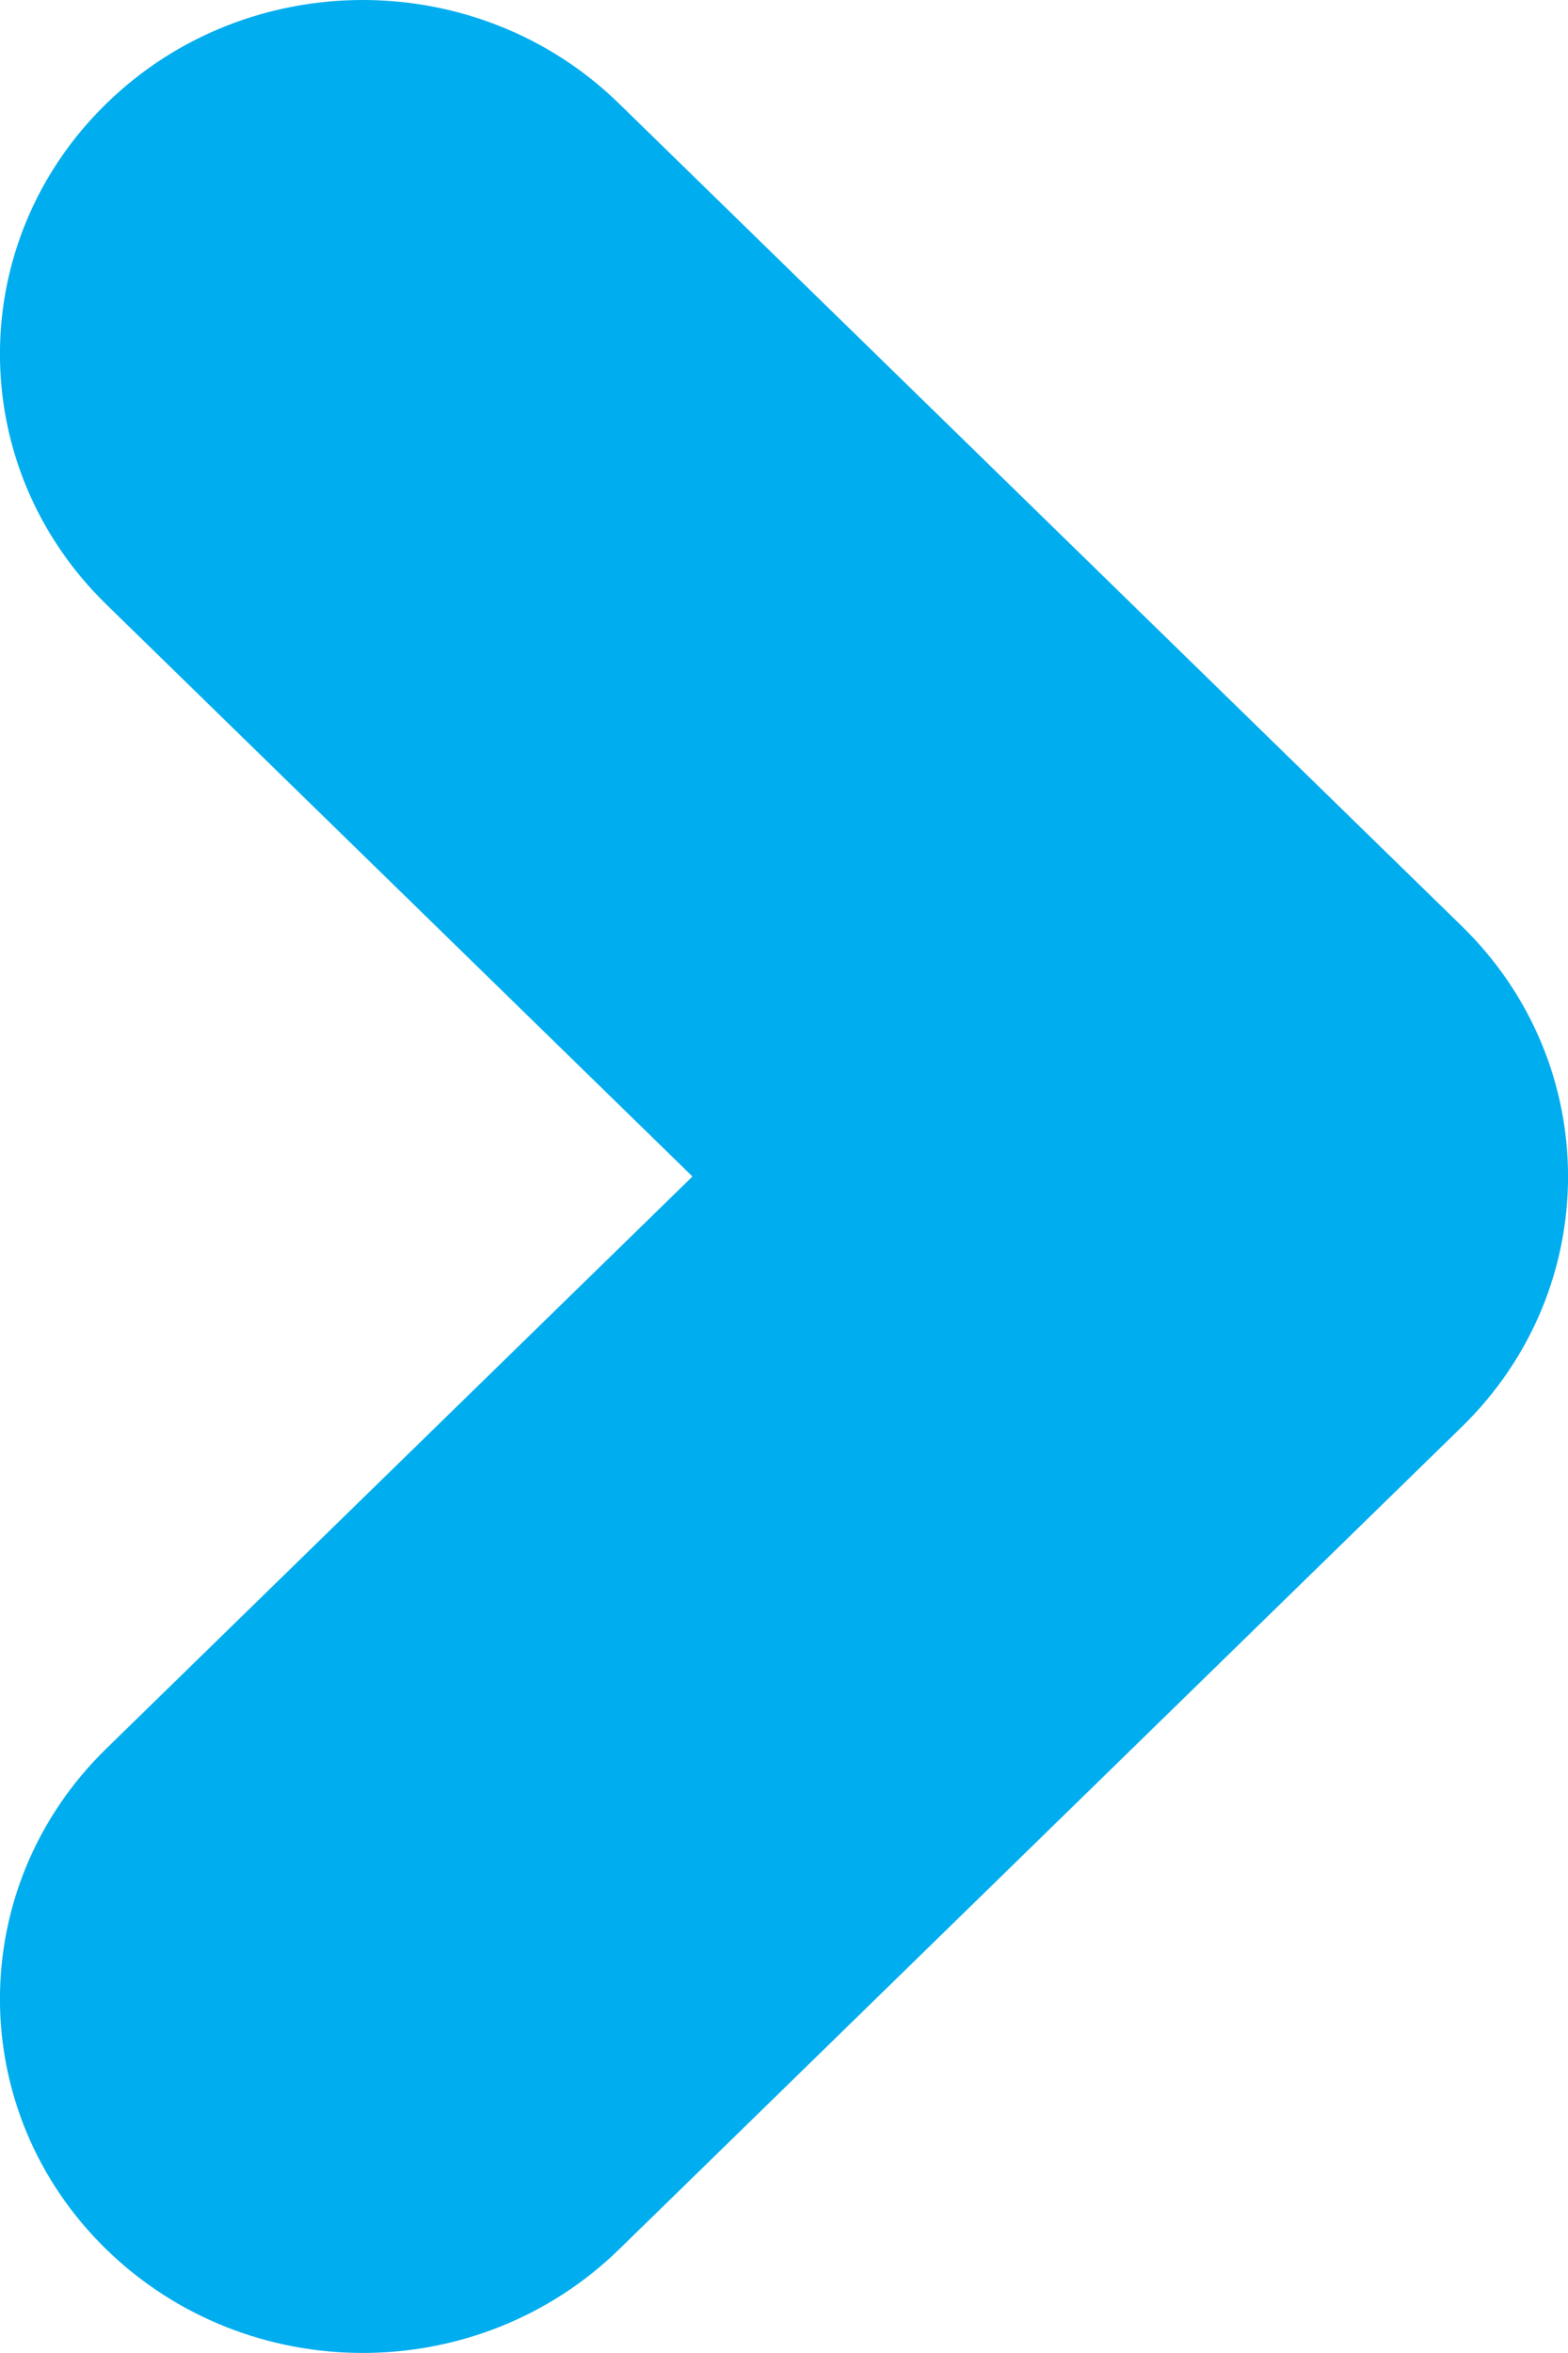
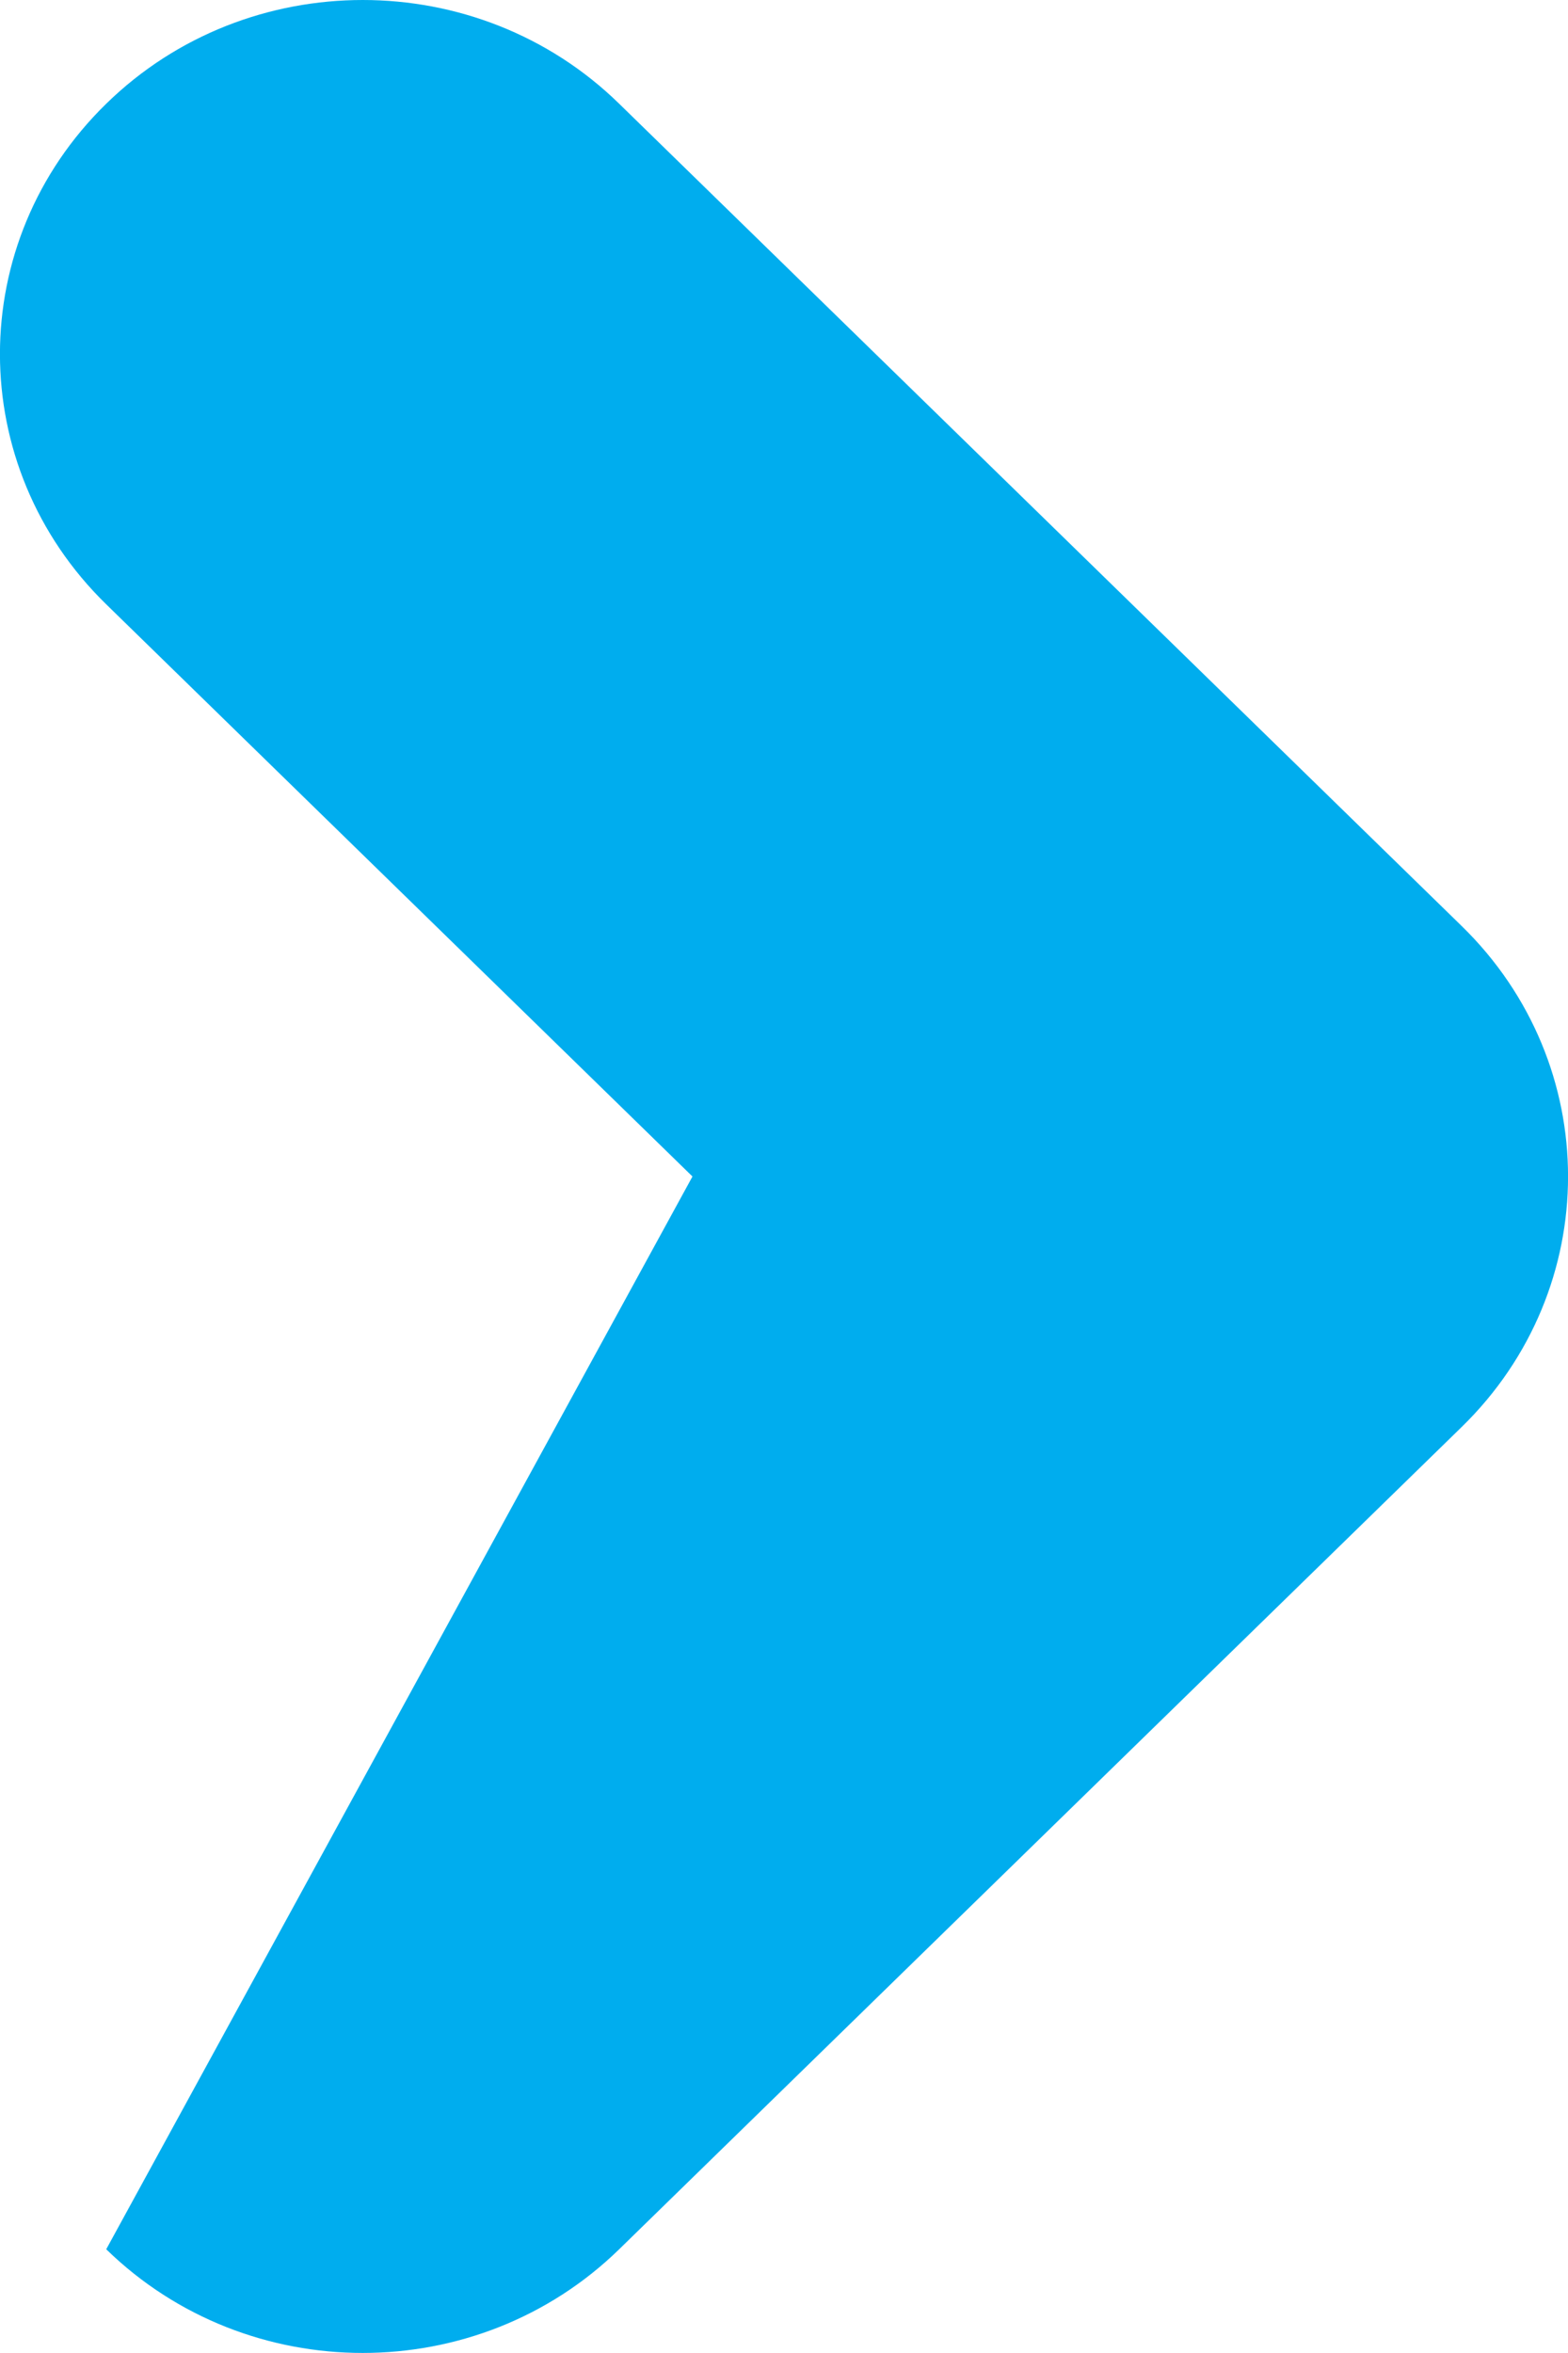
<svg xmlns="http://www.w3.org/2000/svg" width="8px" height="12px" viewBox="0 0 8 12" version="1.1">
  <title>Fill 1</title>
  <g id="Page-1" stroke="none" stroke-width="1" fill="none" fill-rule="evenodd">
    <g id="Dashboard-CLI-Notification" transform="translate(-166, -827)" fill="#00ADEE">
      <g id="Group-4" transform="translate(16, 669)">
        <g id="Group-9" transform="translate(0, 155)">
-           <path d="M160,6.851 C160,7.324 159.824,7.798 159.471,8.159 L155.277,12.458 C154.572,13.181 153.428,13.181 152.723,12.458 L148.529,8.159 C147.824,7.436 147.824,6.265 148.529,5.542 C149.234,4.819 150.377,4.819 151.082,5.542 L154,8.533 L156.918,5.542 C157.623,4.819 158.766,4.819 159.471,5.542 C159.824,5.903 160,6.377 160,6.851" id="Fill-1" transform="translate(154, 9) scale(-1, -1) rotate(90) translate(-154, -9) " />
+           <path d="M160,6.851 C160,7.324 159.824,7.798 159.471,8.159 L155.277,12.458 C154.572,13.181 153.428,13.181 152.723,12.458 L148.529,8.159 C147.824,7.436 147.824,6.265 148.529,5.542 L154,8.533 L156.918,5.542 C157.623,4.819 158.766,4.819 159.471,5.542 C159.824,5.903 160,6.377 160,6.851" id="Fill-1" transform="translate(154, 9) scale(-1, -1) rotate(90) translate(-154, -9) " />
        </g>
      </g>
    </g>
  </g>
</svg>